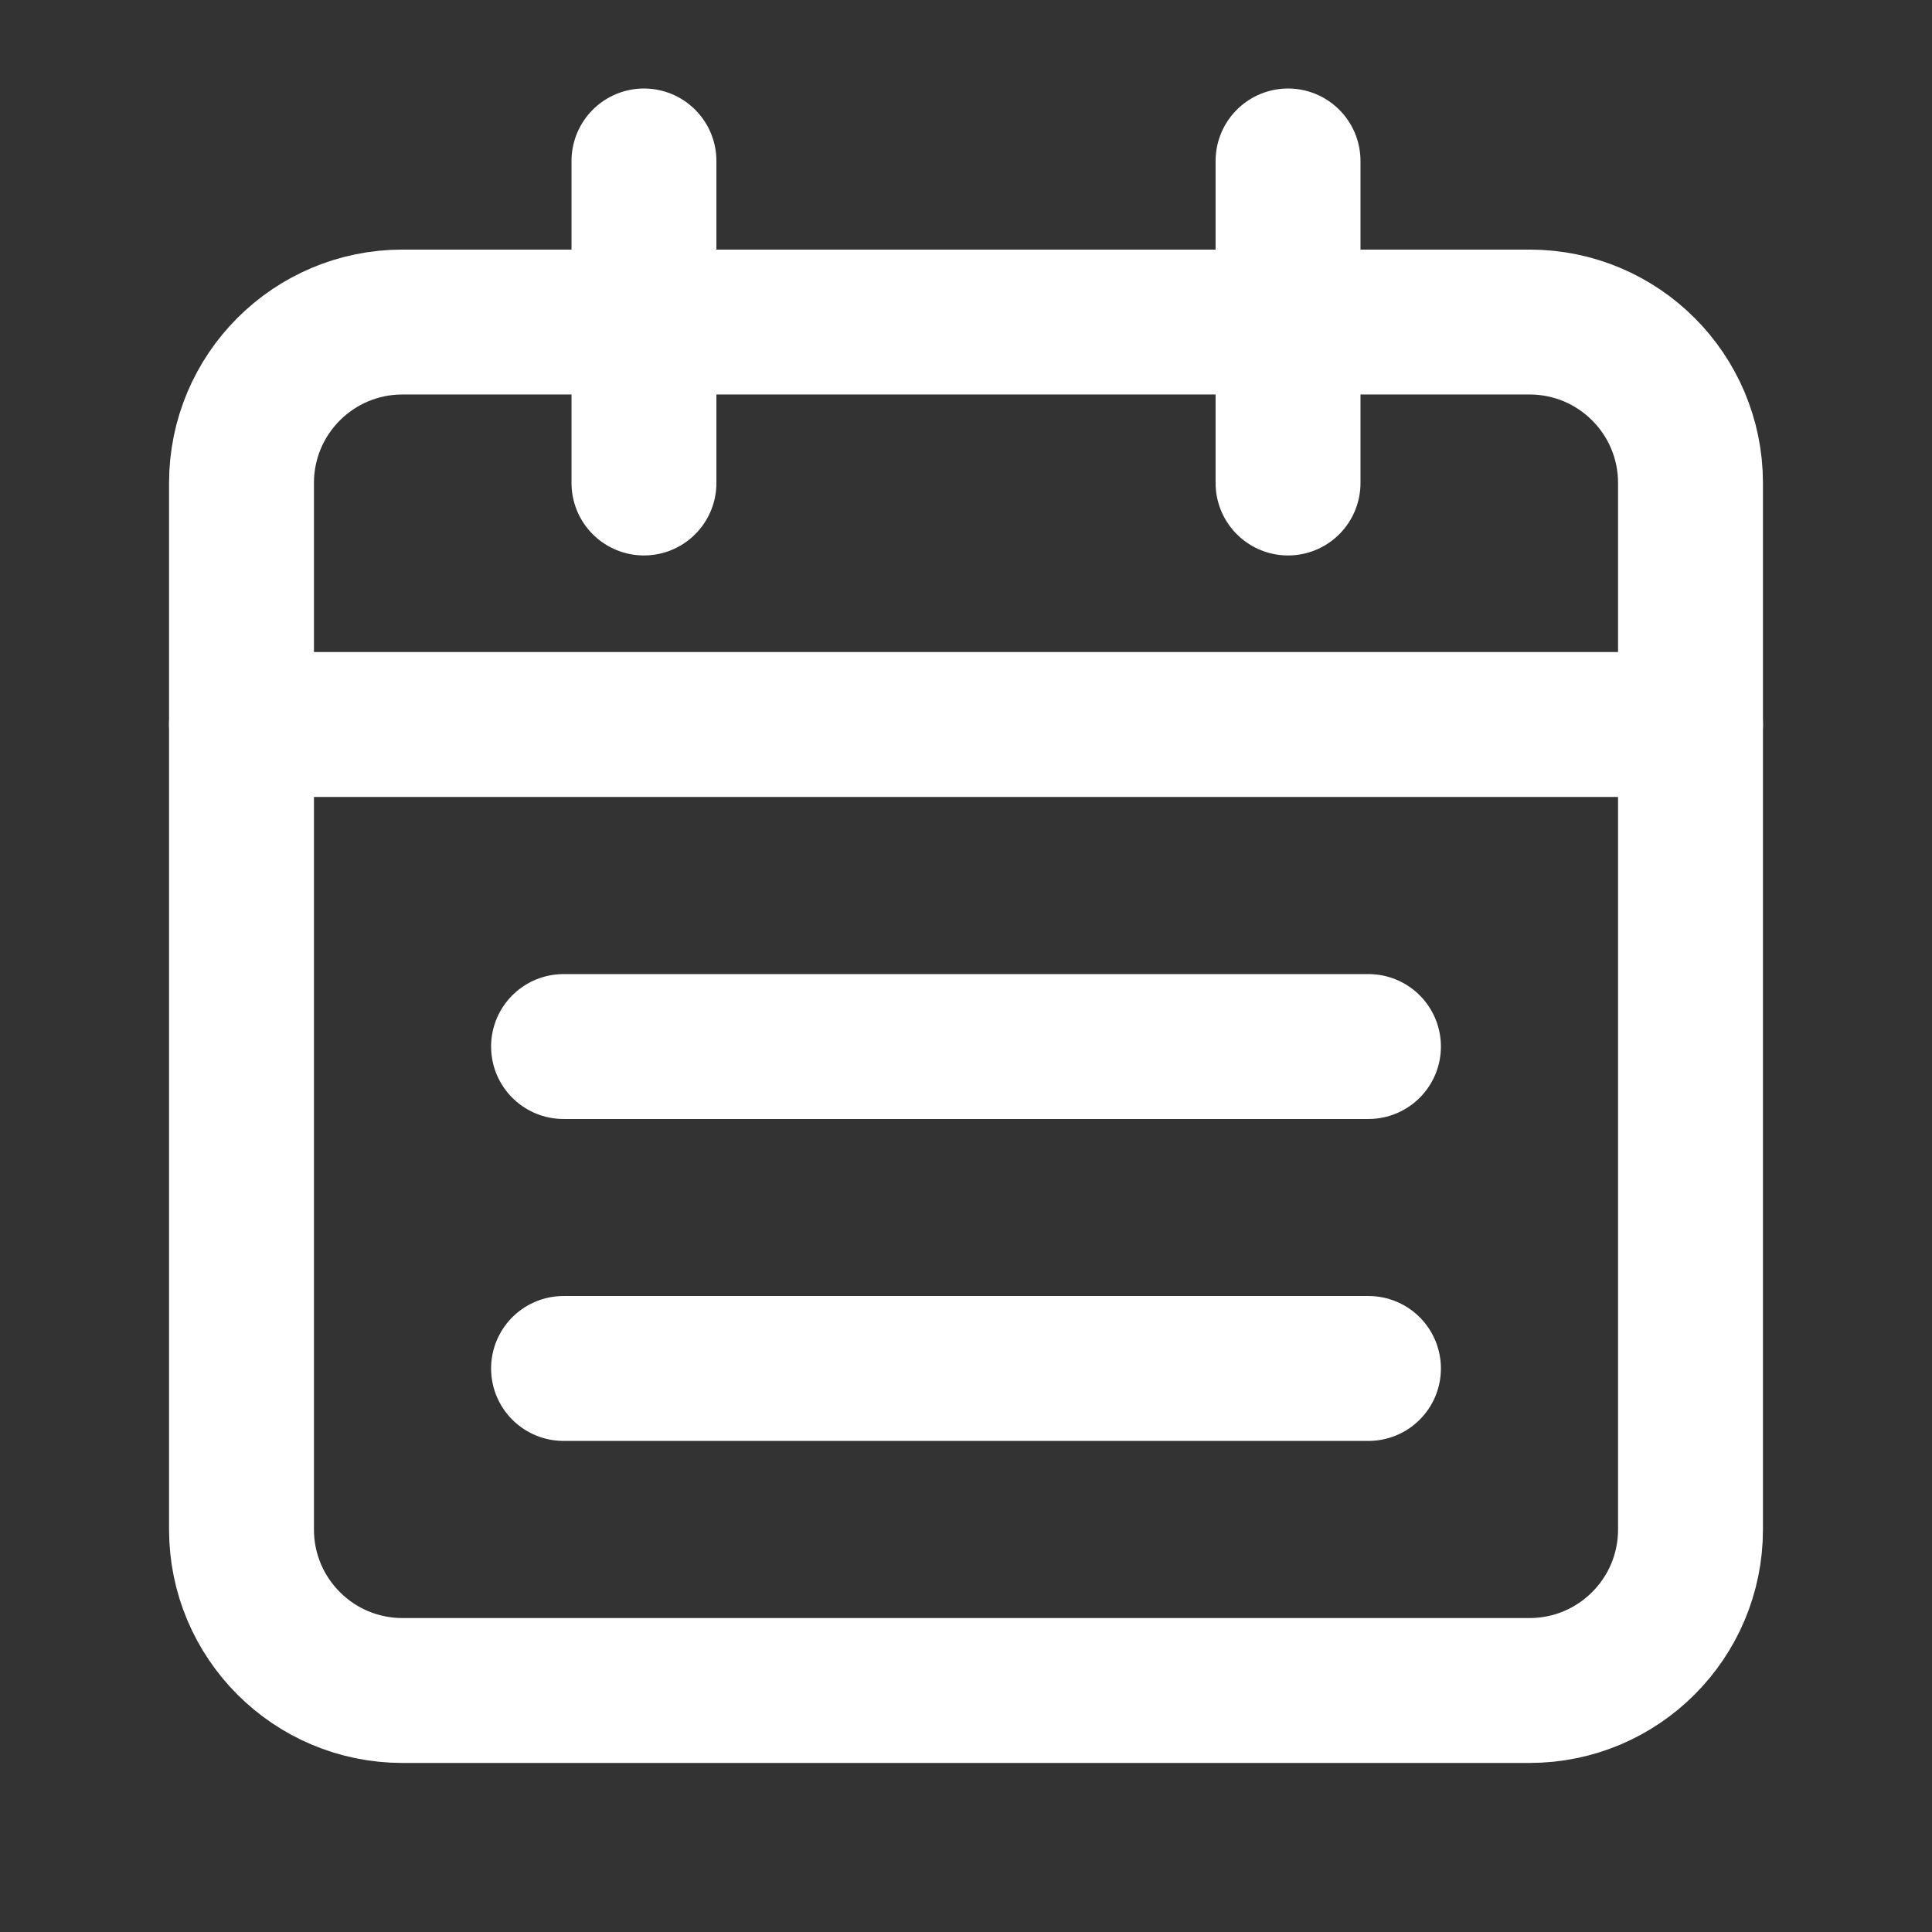
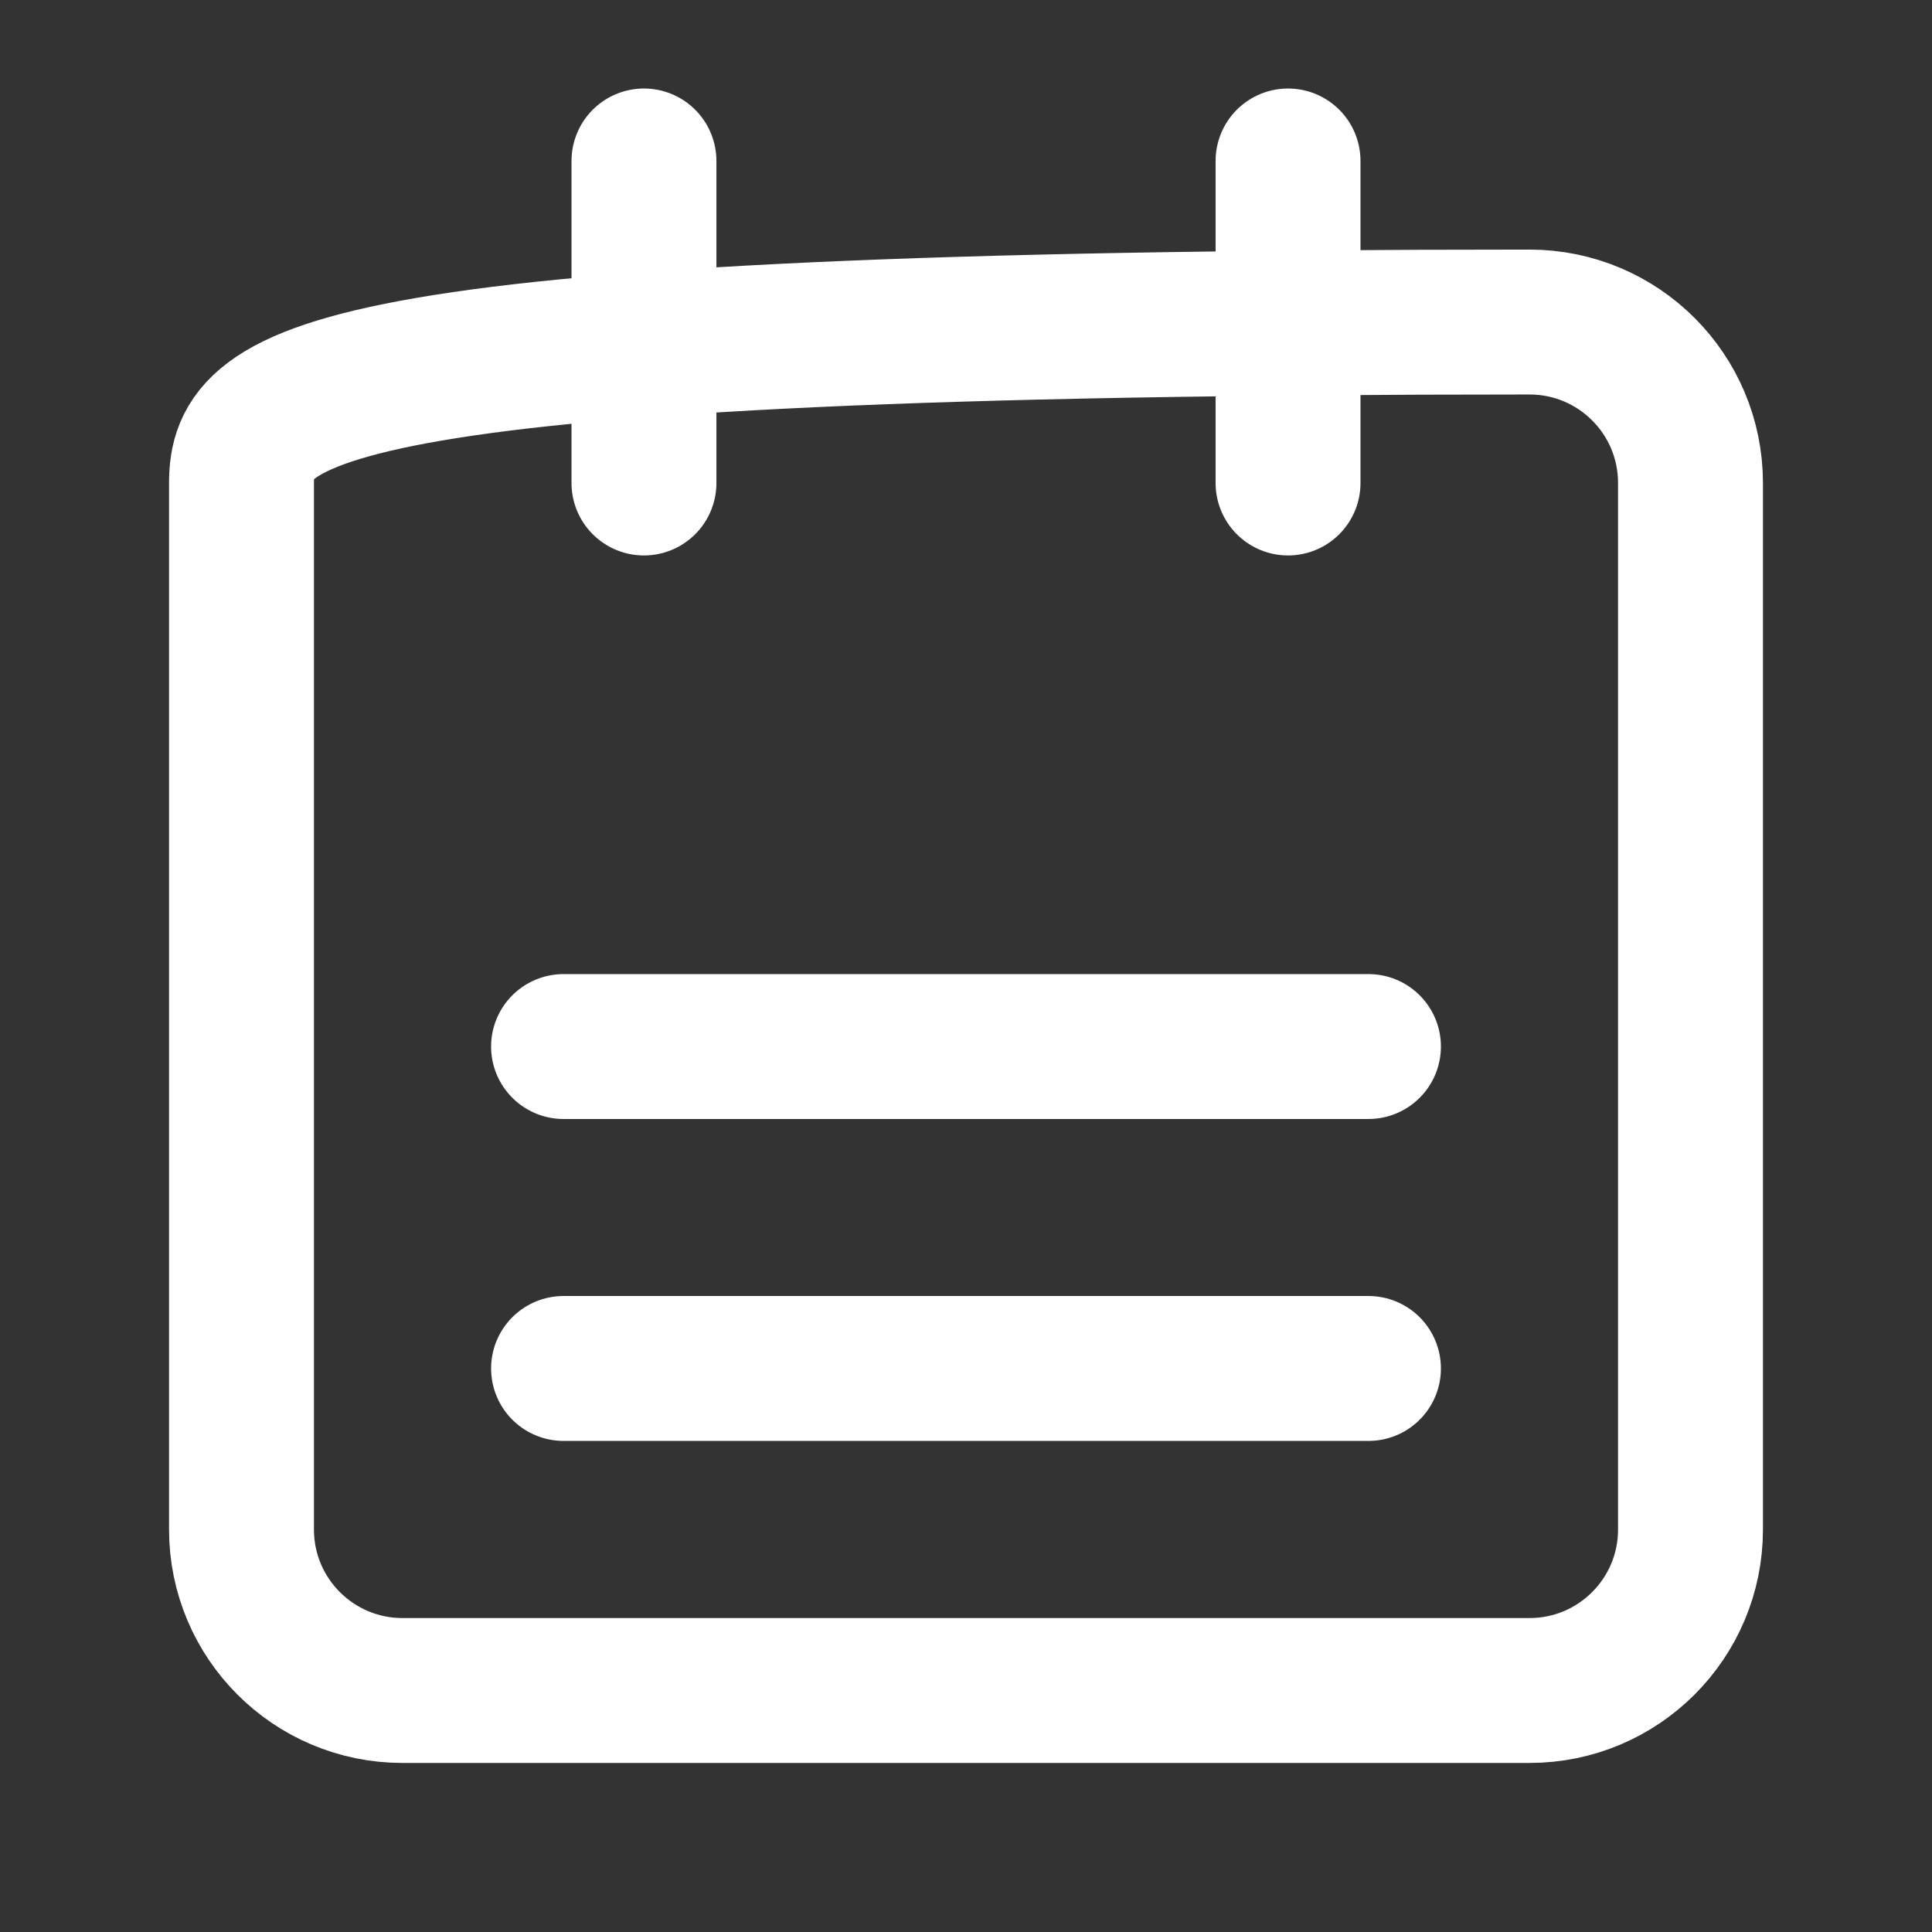
<svg xmlns="http://www.w3.org/2000/svg" width="16" height="16" viewBox="0 0 16 16" fill="none">
  <rect x="0" y="0" width="16" height="16" fill="#333333" stroke="none" />
  <path d="M10.667 1.333V4" stroke="white" stroke-width="1.2" stroke-linecap="round" stroke-linejoin="round" />
  <path d="M5.333 1.333V4" stroke="white" stroke-width="1.2" stroke-linecap="round" stroke-linejoin="round" />
-   <path d="M2 6H14" stroke="white" stroke-width="1.2" stroke-linecap="round" stroke-linejoin="round" />
-   <path d="M12.667 2.667H3.333C2.597 2.667 2 3.263 2 4V12.667C2 13.403 2.597 14 3.333 14H12.667C13.403 14 14 13.403 14 12.667V4C14 3.263 13.403 2.667 12.667 2.667Z" stroke="white" stroke-width="1.2" stroke-linecap="round" stroke-linejoin="round" />
+   <path d="M12.667 2.667C2.597 2.667 2 3.263 2 4V12.667C2 13.403 2.597 14 3.333 14H12.667C13.403 14 14 13.403 14 12.667V4C14 3.263 13.403 2.667 12.667 2.667Z" stroke="white" stroke-width="1.2" stroke-linecap="round" stroke-linejoin="round" />
  <path d="M4.667 8.667H11.333" stroke="white" stroke-width="1.2" stroke-linecap="round" stroke-linejoin="round" />
  <path d="M4.667 11.333H11.333" stroke="white" stroke-width="1.2" stroke-linecap="round" stroke-linejoin="round" />
</svg>